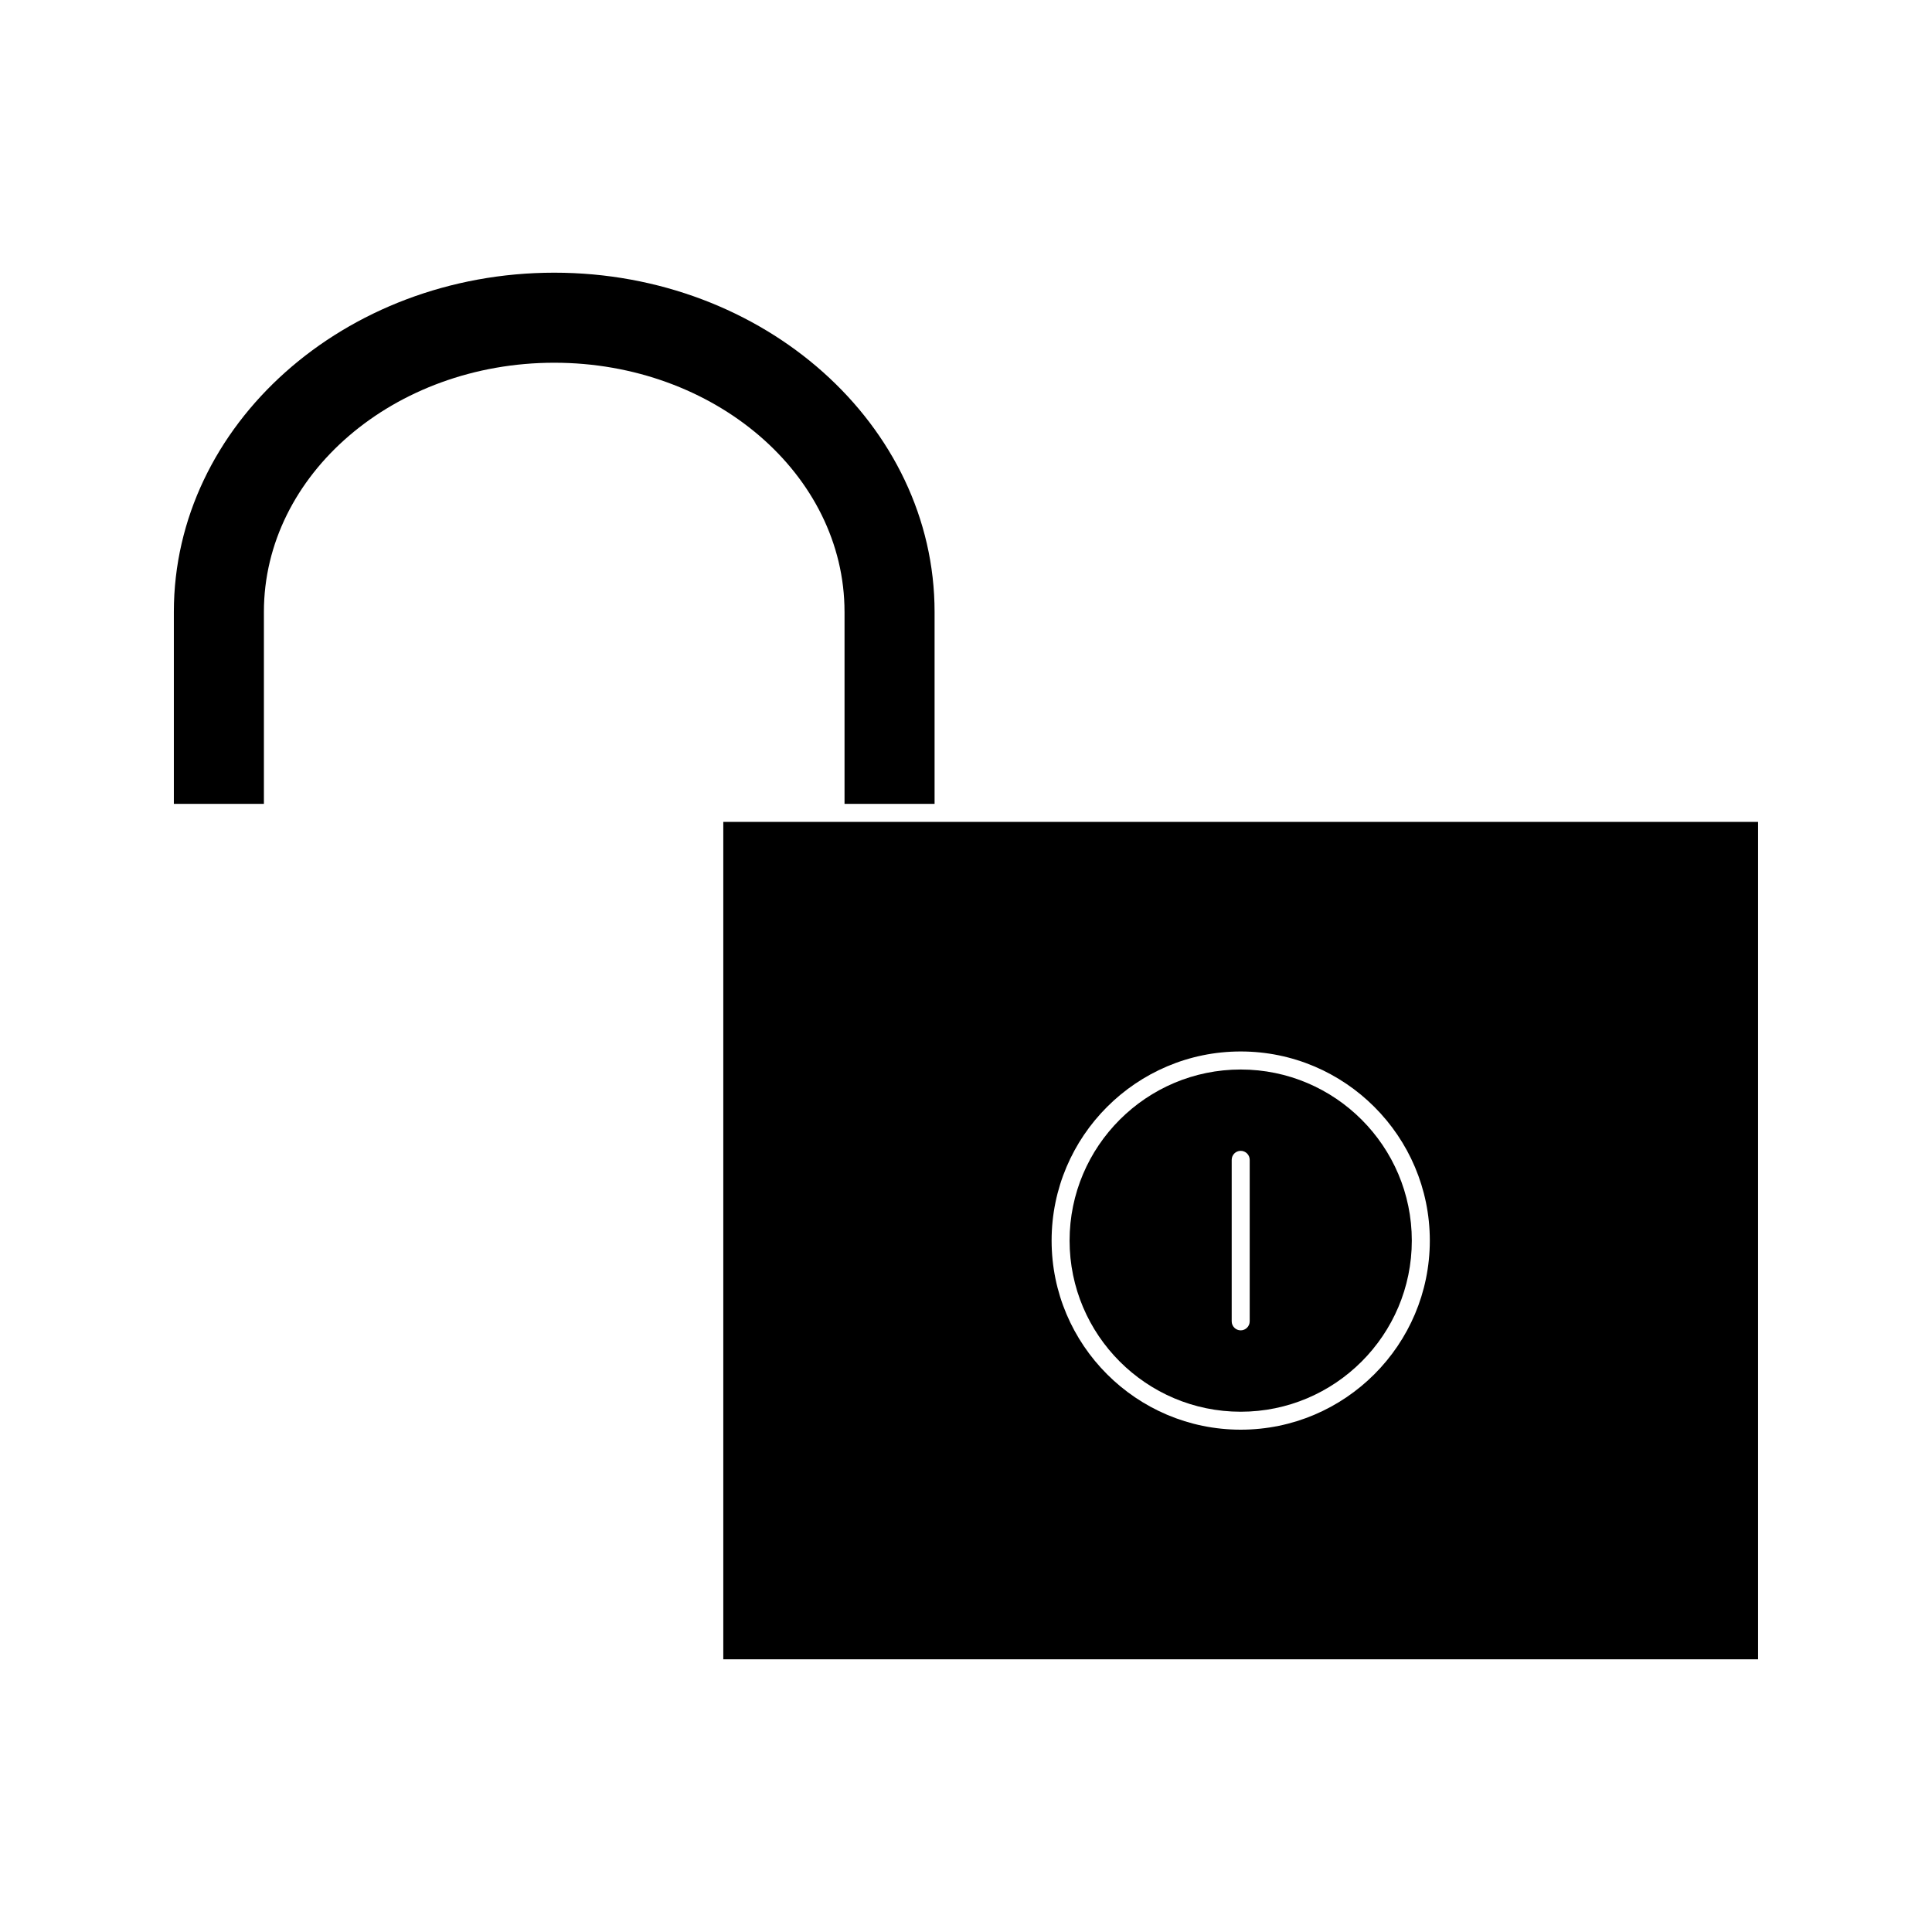
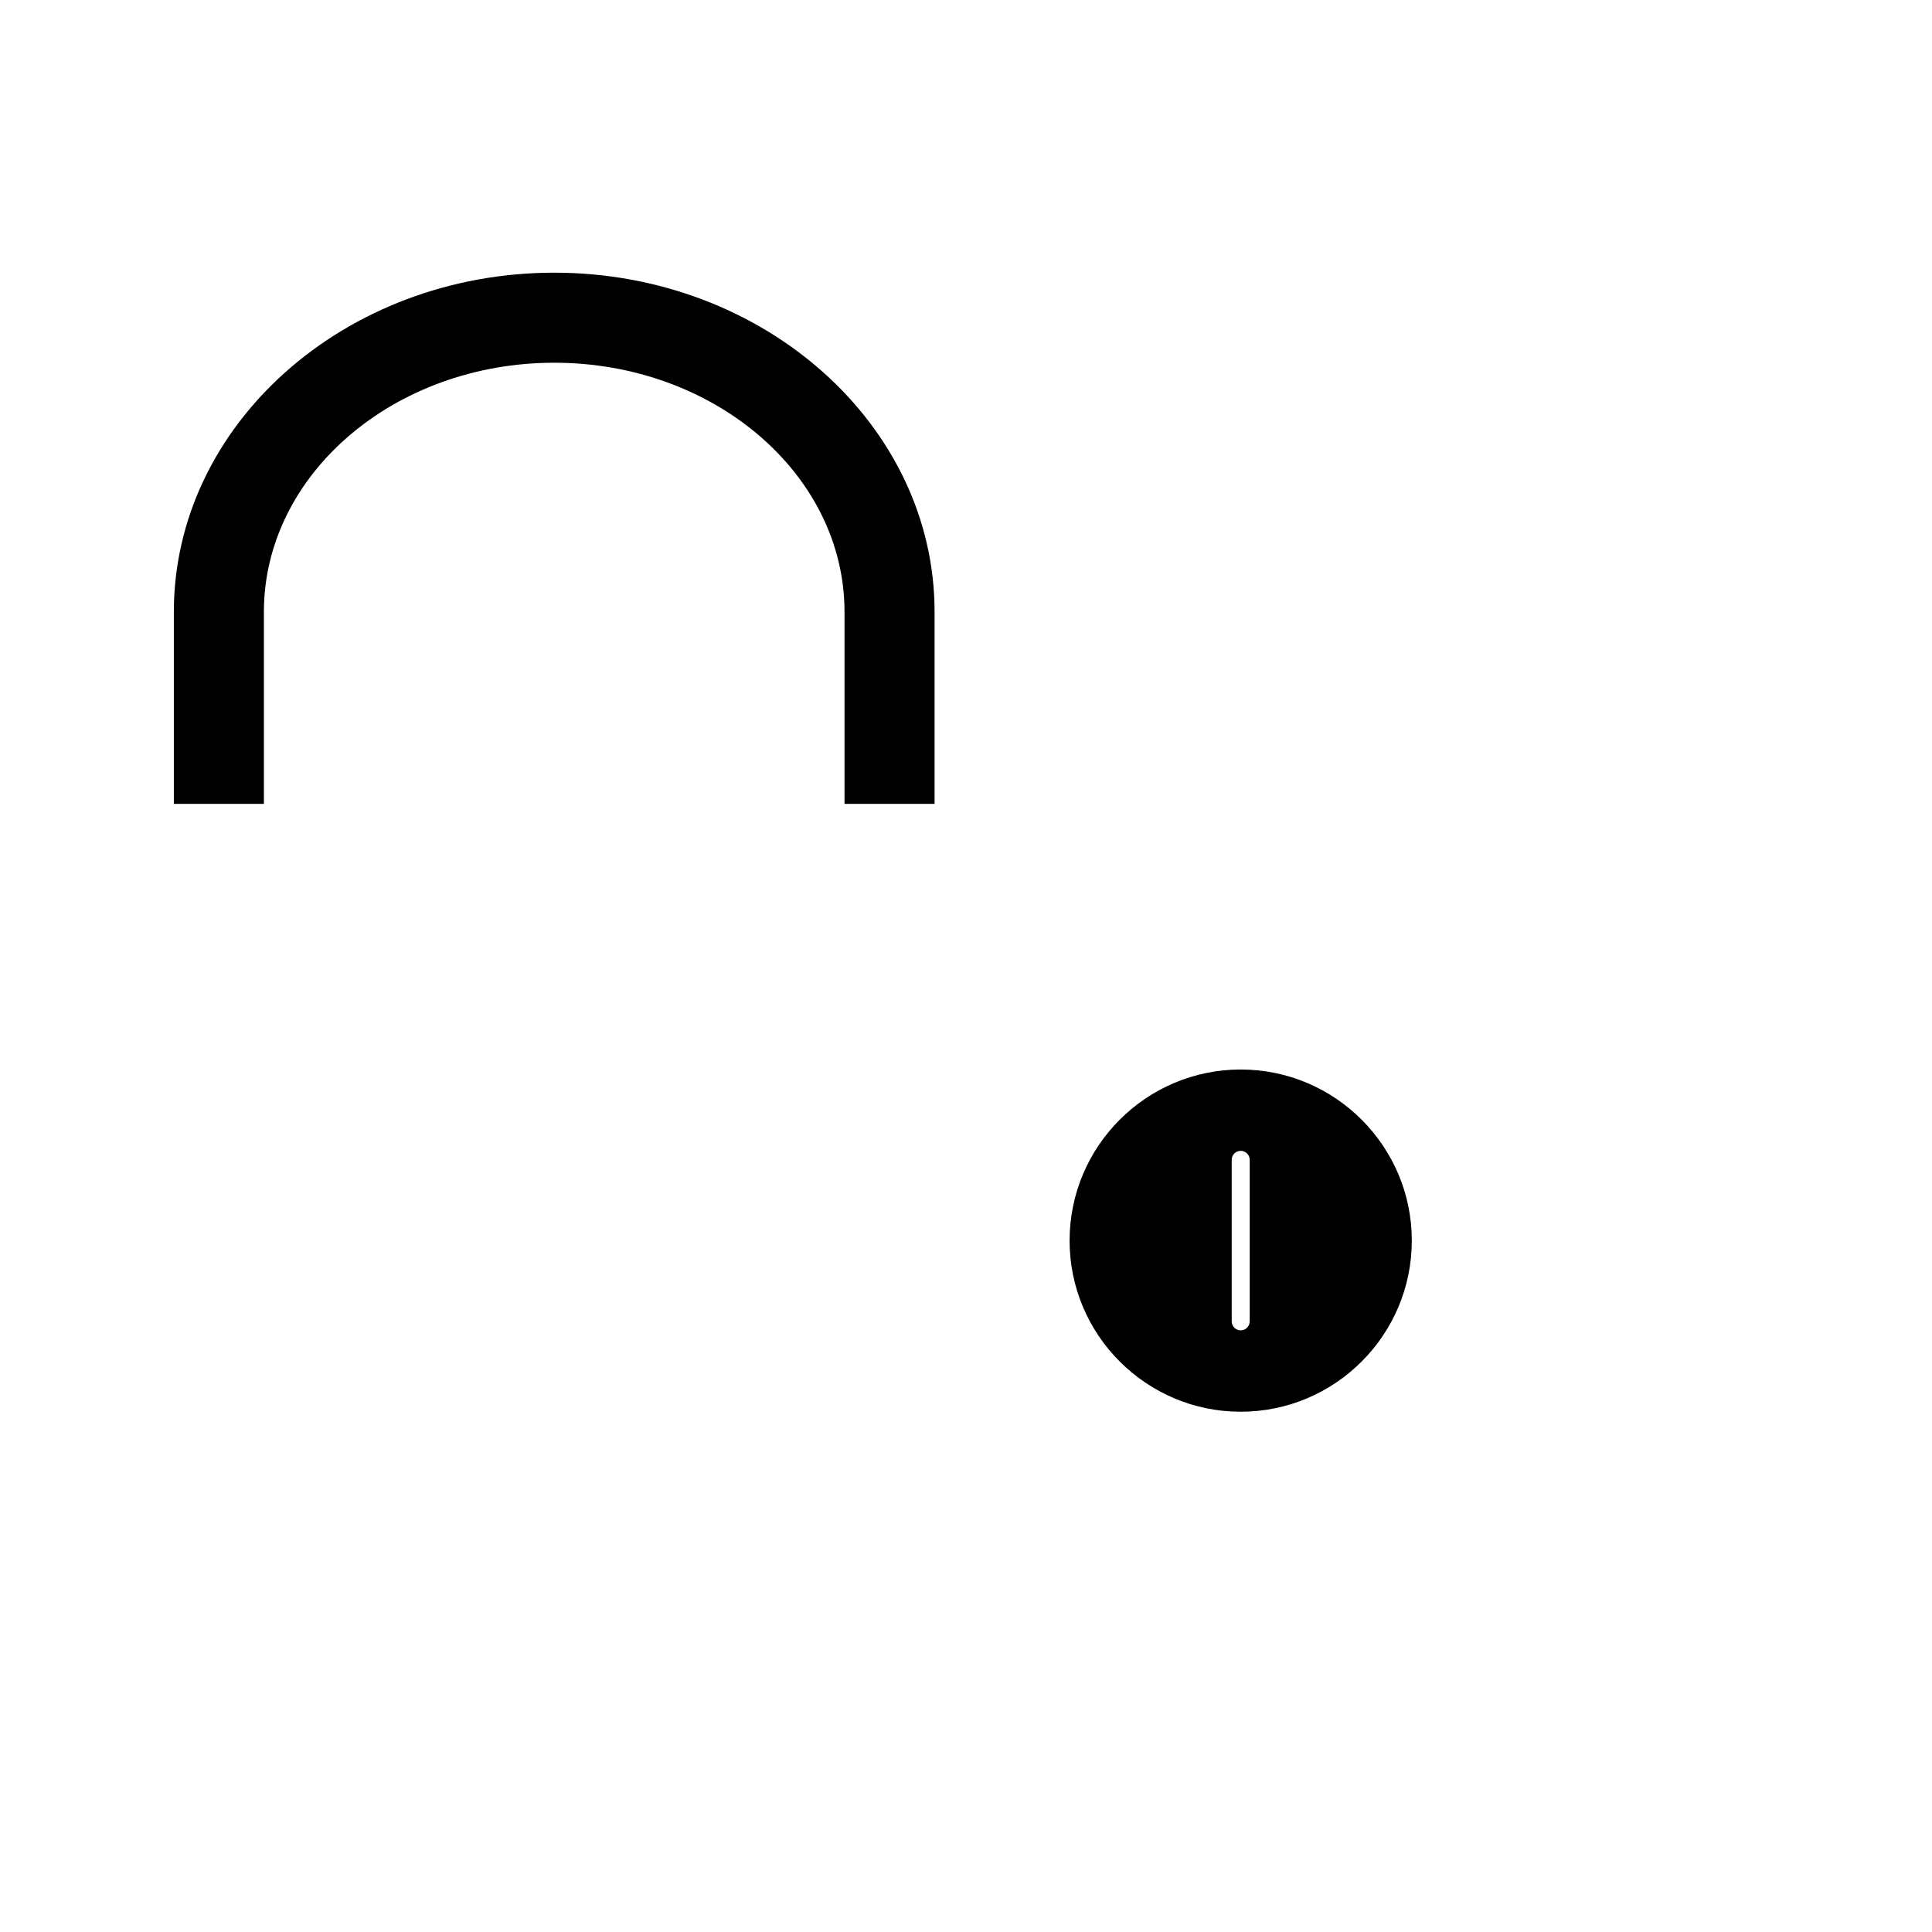
<svg xmlns="http://www.w3.org/2000/svg" fill="#000000" width="800px" height="800px" version="1.1" viewBox="144 144 512 512">
  <g>
-     <path d="m472.8 427.43c-25.008 0-45.348 20.34-45.348 45.344 0 25.008 20.34 45.348 45.348 45.348 25 0 45.344-20.34 45.344-45.348 0-25.004-20.344-45.344-45.344-45.344zm2.383 66.738c0 1.316-1.07 2.387-2.383 2.387-1.324 0-2.387-1.07-2.387-2.387v-42.797c0-1.316 1.066-2.387 2.387-2.387 1.312 0 2.383 1.066 2.383 2.387z" />
+     <path d="m472.8 427.43c-25.008 0-45.348 20.34-45.348 45.344 0 25.008 20.34 45.348 45.348 45.348 25 0 45.344-20.34 45.344-45.348 0-25.004-20.344-45.344-45.344-45.344m2.383 66.738c0 1.316-1.07 2.387-2.383 2.387-1.324 0-2.387-1.07-2.387-2.387v-42.797c0-1.316 1.066-2.387 2.387-2.387 1.312 0 2.383 1.066 2.383 2.387z" />
    <path d="m367.81 306.16v50.875h23.863v-50.875c0-49.562-45.211-89.895-100.79-89.895-55.586 0-100.81 40.332-100.81 89.895v50.875h23.863v-50.875c0-36.41 34.516-66.031 76.945-66.031 42.422 0 76.926 29.625 76.926 66.031z" />
-     <path d="m575.98 361.81h-240.3v221.92h274.23v-221.92zm-103.18 161.07c-27.637 0-50.113-22.477-50.113-50.117 0-27.629 22.477-50.113 50.113-50.113 27.637 0 50.117 22.484 50.117 50.113 0 27.641-22.48 50.117-50.117 50.117z" />
  </g>
</svg>